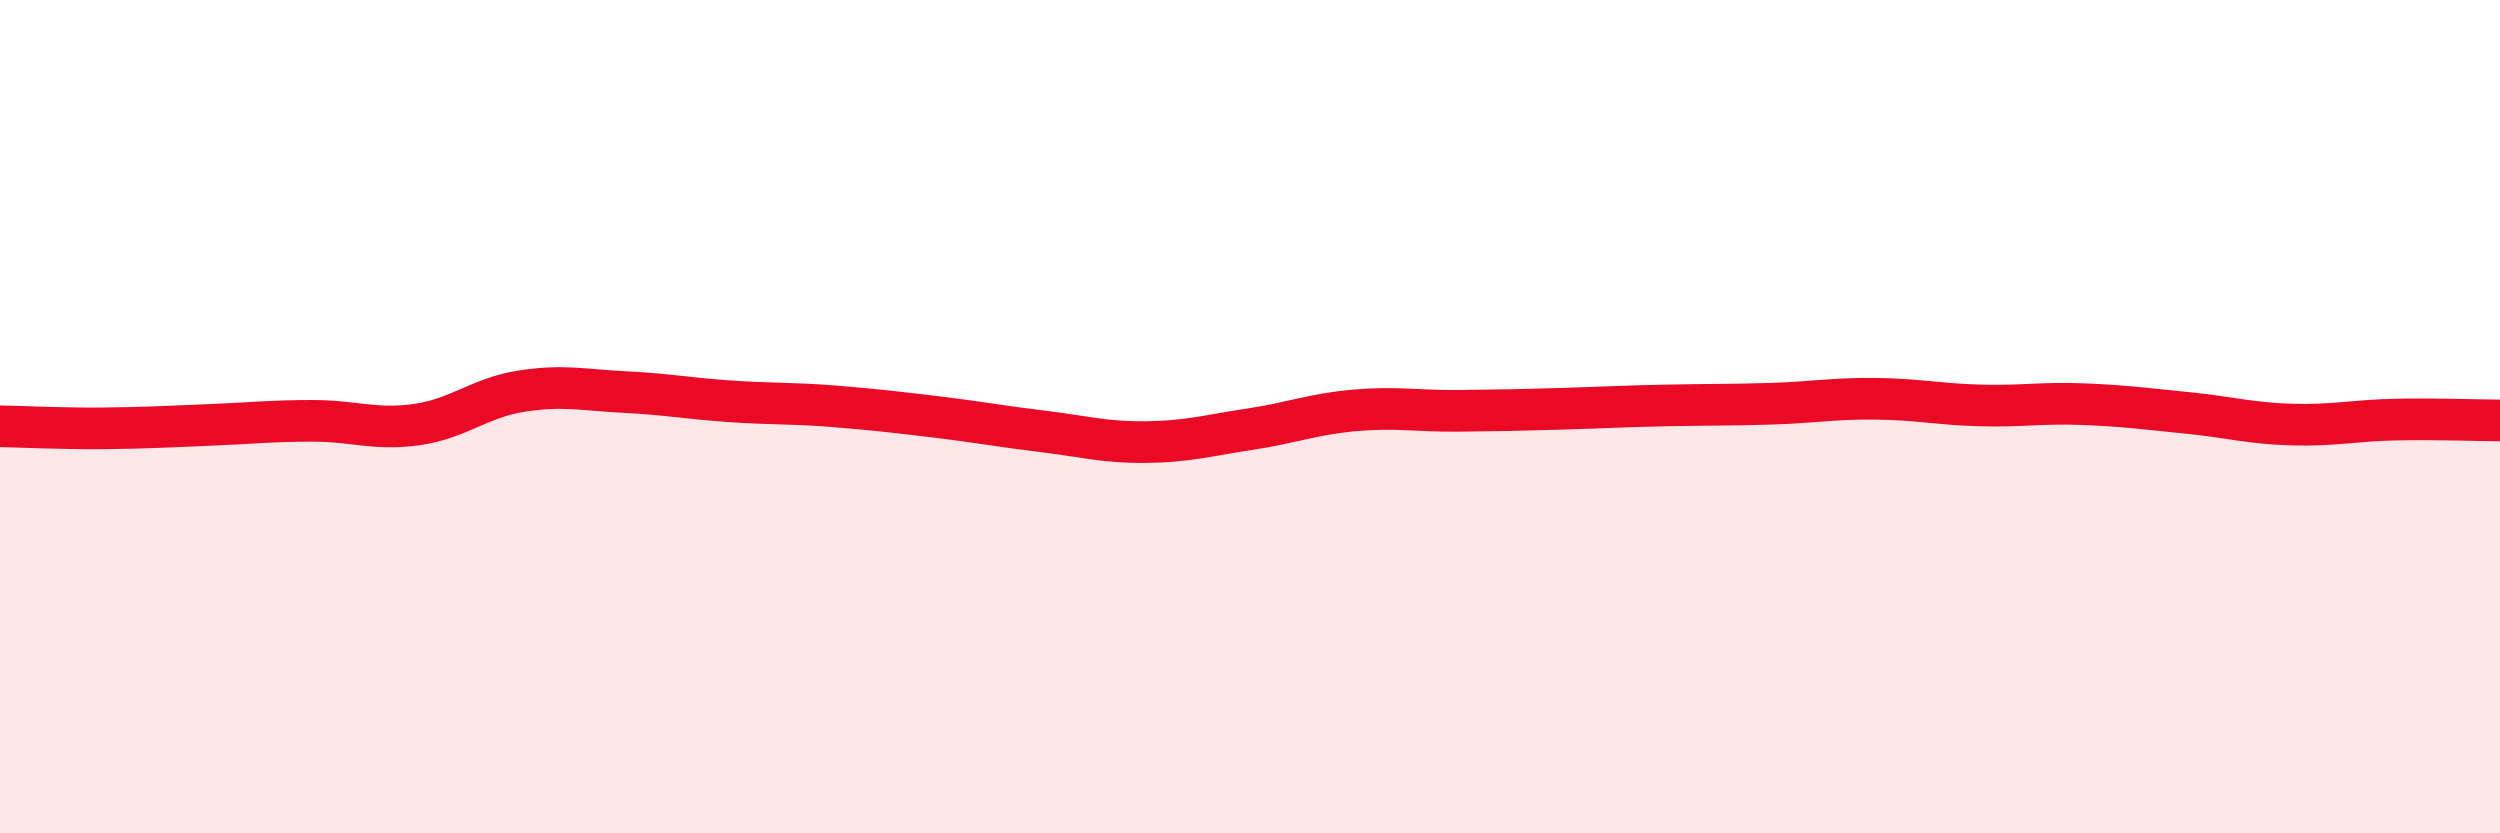
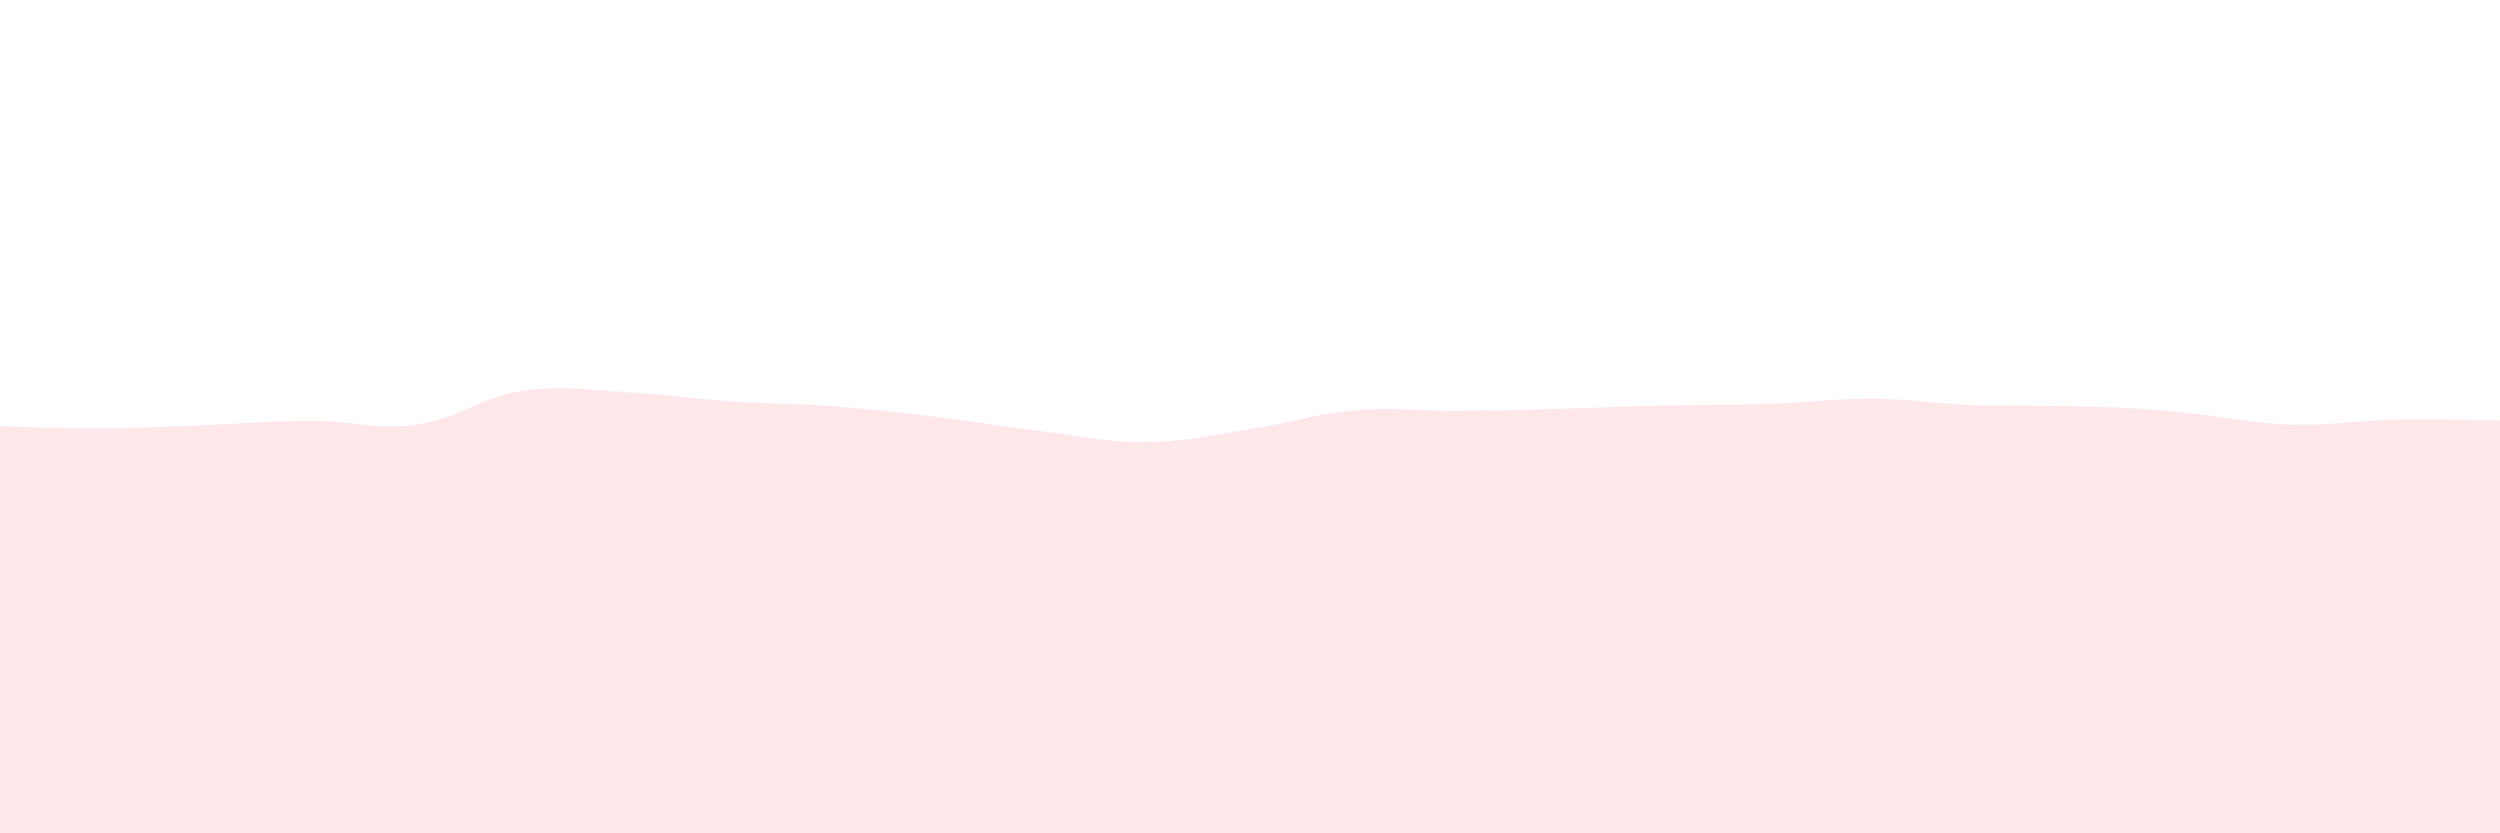
<svg xmlns="http://www.w3.org/2000/svg" width="60" height="20" viewBox="0 0 60 20">
-   <path d="M 0,10.23 C 0.5,10.24 1.5,10.29 2.5,10.28 C 3.5,10.27 4,10.24 5,10.2 C 6,10.16 6.5,10.1 7.5,10.1 C 8.5,10.1 9,10.33 10,10.19 C 11,10.05 11.5,9.55 12.5,9.39 C 13.5,9.23 14,9.36 15,9.41 C 16,9.46 16.5,9.56 17.5,9.63 C 18.5,9.7 19,9.67 20,9.75 C 21,9.83 21.5,9.89 22.5,10.01 C 23.5,10.13 24,10.23 25,10.35 C 26,10.47 26.5,10.62 27.5,10.61 C 28.5,10.6 29,10.45 30,10.3 C 31,10.15 31.5,9.94 32.5,9.85 C 33.5,9.76 34,9.87 35,9.86 C 36,9.85 36.5,9.84 37.5,9.81 C 38.5,9.78 39,9.75 40,9.73 C 41,9.71 41.5,9.72 42.5,9.69 C 43.5,9.66 44,9.56 45,9.57 C 46,9.58 46.5,9.7 47.5,9.73 C 48.5,9.76 49,9.66 50,9.7 C 51,9.74 51.5,9.81 52.5,9.91 C 53.5,10.01 54,10.16 55,10.19 C 56,10.22 56.5,10.09 57.5,10.07 C 58.5,10.05 59.5,10.09 60,10.09L60 20L0 20Z" fill="#EB0A25" opacity="0.1" stroke-linecap="round" stroke-linejoin="round" />
-   <path d="M 0,10.23 C 0.5,10.24 1.5,10.29 2.5,10.28 C 3.5,10.27 4,10.24 5,10.2 C 6,10.16 6.5,10.1 7.5,10.1 C 8.5,10.1 9,10.33 10,10.19 C 11,10.05 11.5,9.55 12.5,9.39 C 13.5,9.23 14,9.36 15,9.41 C 16,9.46 16.5,9.56 17.5,9.63 C 18.5,9.7 19,9.67 20,9.75 C 21,9.83 21.5,9.89 22.5,10.01 C 23.5,10.13 24,10.23 25,10.35 C 26,10.47 26.5,10.62 27.5,10.61 C 28.5,10.6 29,10.45 30,10.3 C 31,10.15 31.5,9.94 32.5,9.85 C 33.5,9.76 34,9.87 35,9.86 C 36,9.85 36.5,9.84 37.5,9.81 C 38.5,9.78 39,9.75 40,9.73 C 41,9.71 41.5,9.72 42.5,9.69 C 43.5,9.66 44,9.56 45,9.57 C 46,9.58 46.5,9.7 47.5,9.73 C 48.5,9.76 49,9.66 50,9.7 C 51,9.74 51.5,9.81 52.5,9.91 C 53.5,10.01 54,10.16 55,10.19 C 56,10.22 56.5,10.09 57.5,10.07 C 58.5,10.05 59.5,10.09 60,10.09" stroke="#EB0A25" stroke-width="1" fill="none" stroke-linecap="round" stroke-linejoin="round" />
+   <path d="M 0,10.23 C 0.5,10.24 1.5,10.29 2.5,10.28 C 3.5,10.27 4,10.24 5,10.2 C 6,10.16 6.5,10.1 7.5,10.1 C 8.5,10.1 9,10.33 10,10.19 C 11,10.05 11.5,9.55 12.5,9.39 C 13.5,9.23 14,9.36 15,9.41 C 16,9.46 16.5,9.56 17.5,9.63 C 18.5,9.7 19,9.67 20,9.75 C 21,9.83 21.5,9.89 22.5,10.01 C 23.5,10.13 24,10.23 25,10.35 C 26,10.47 26.5,10.62 27.5,10.61 C 28.5,10.6 29,10.45 30,10.3 C 31,10.15 31.5,9.94 32.5,9.85 C 33.5,9.76 34,9.87 35,9.86 C 36,9.85 36.5,9.84 37.5,9.81 C 38.5,9.78 39,9.75 40,9.73 C 41,9.71 41.5,9.72 42.5,9.69 C 43.5,9.66 44,9.56 45,9.57 C 46,9.58 46.5,9.7 47.5,9.73 C 51,9.74 51.5,9.81 52.5,9.91 C 53.5,10.01 54,10.16 55,10.19 C 56,10.22 56.5,10.09 57.5,10.07 C 58.5,10.05 59.5,10.09 60,10.09L60 20L0 20Z" fill="#EB0A25" opacity="0.1" stroke-linecap="round" stroke-linejoin="round" />
</svg>